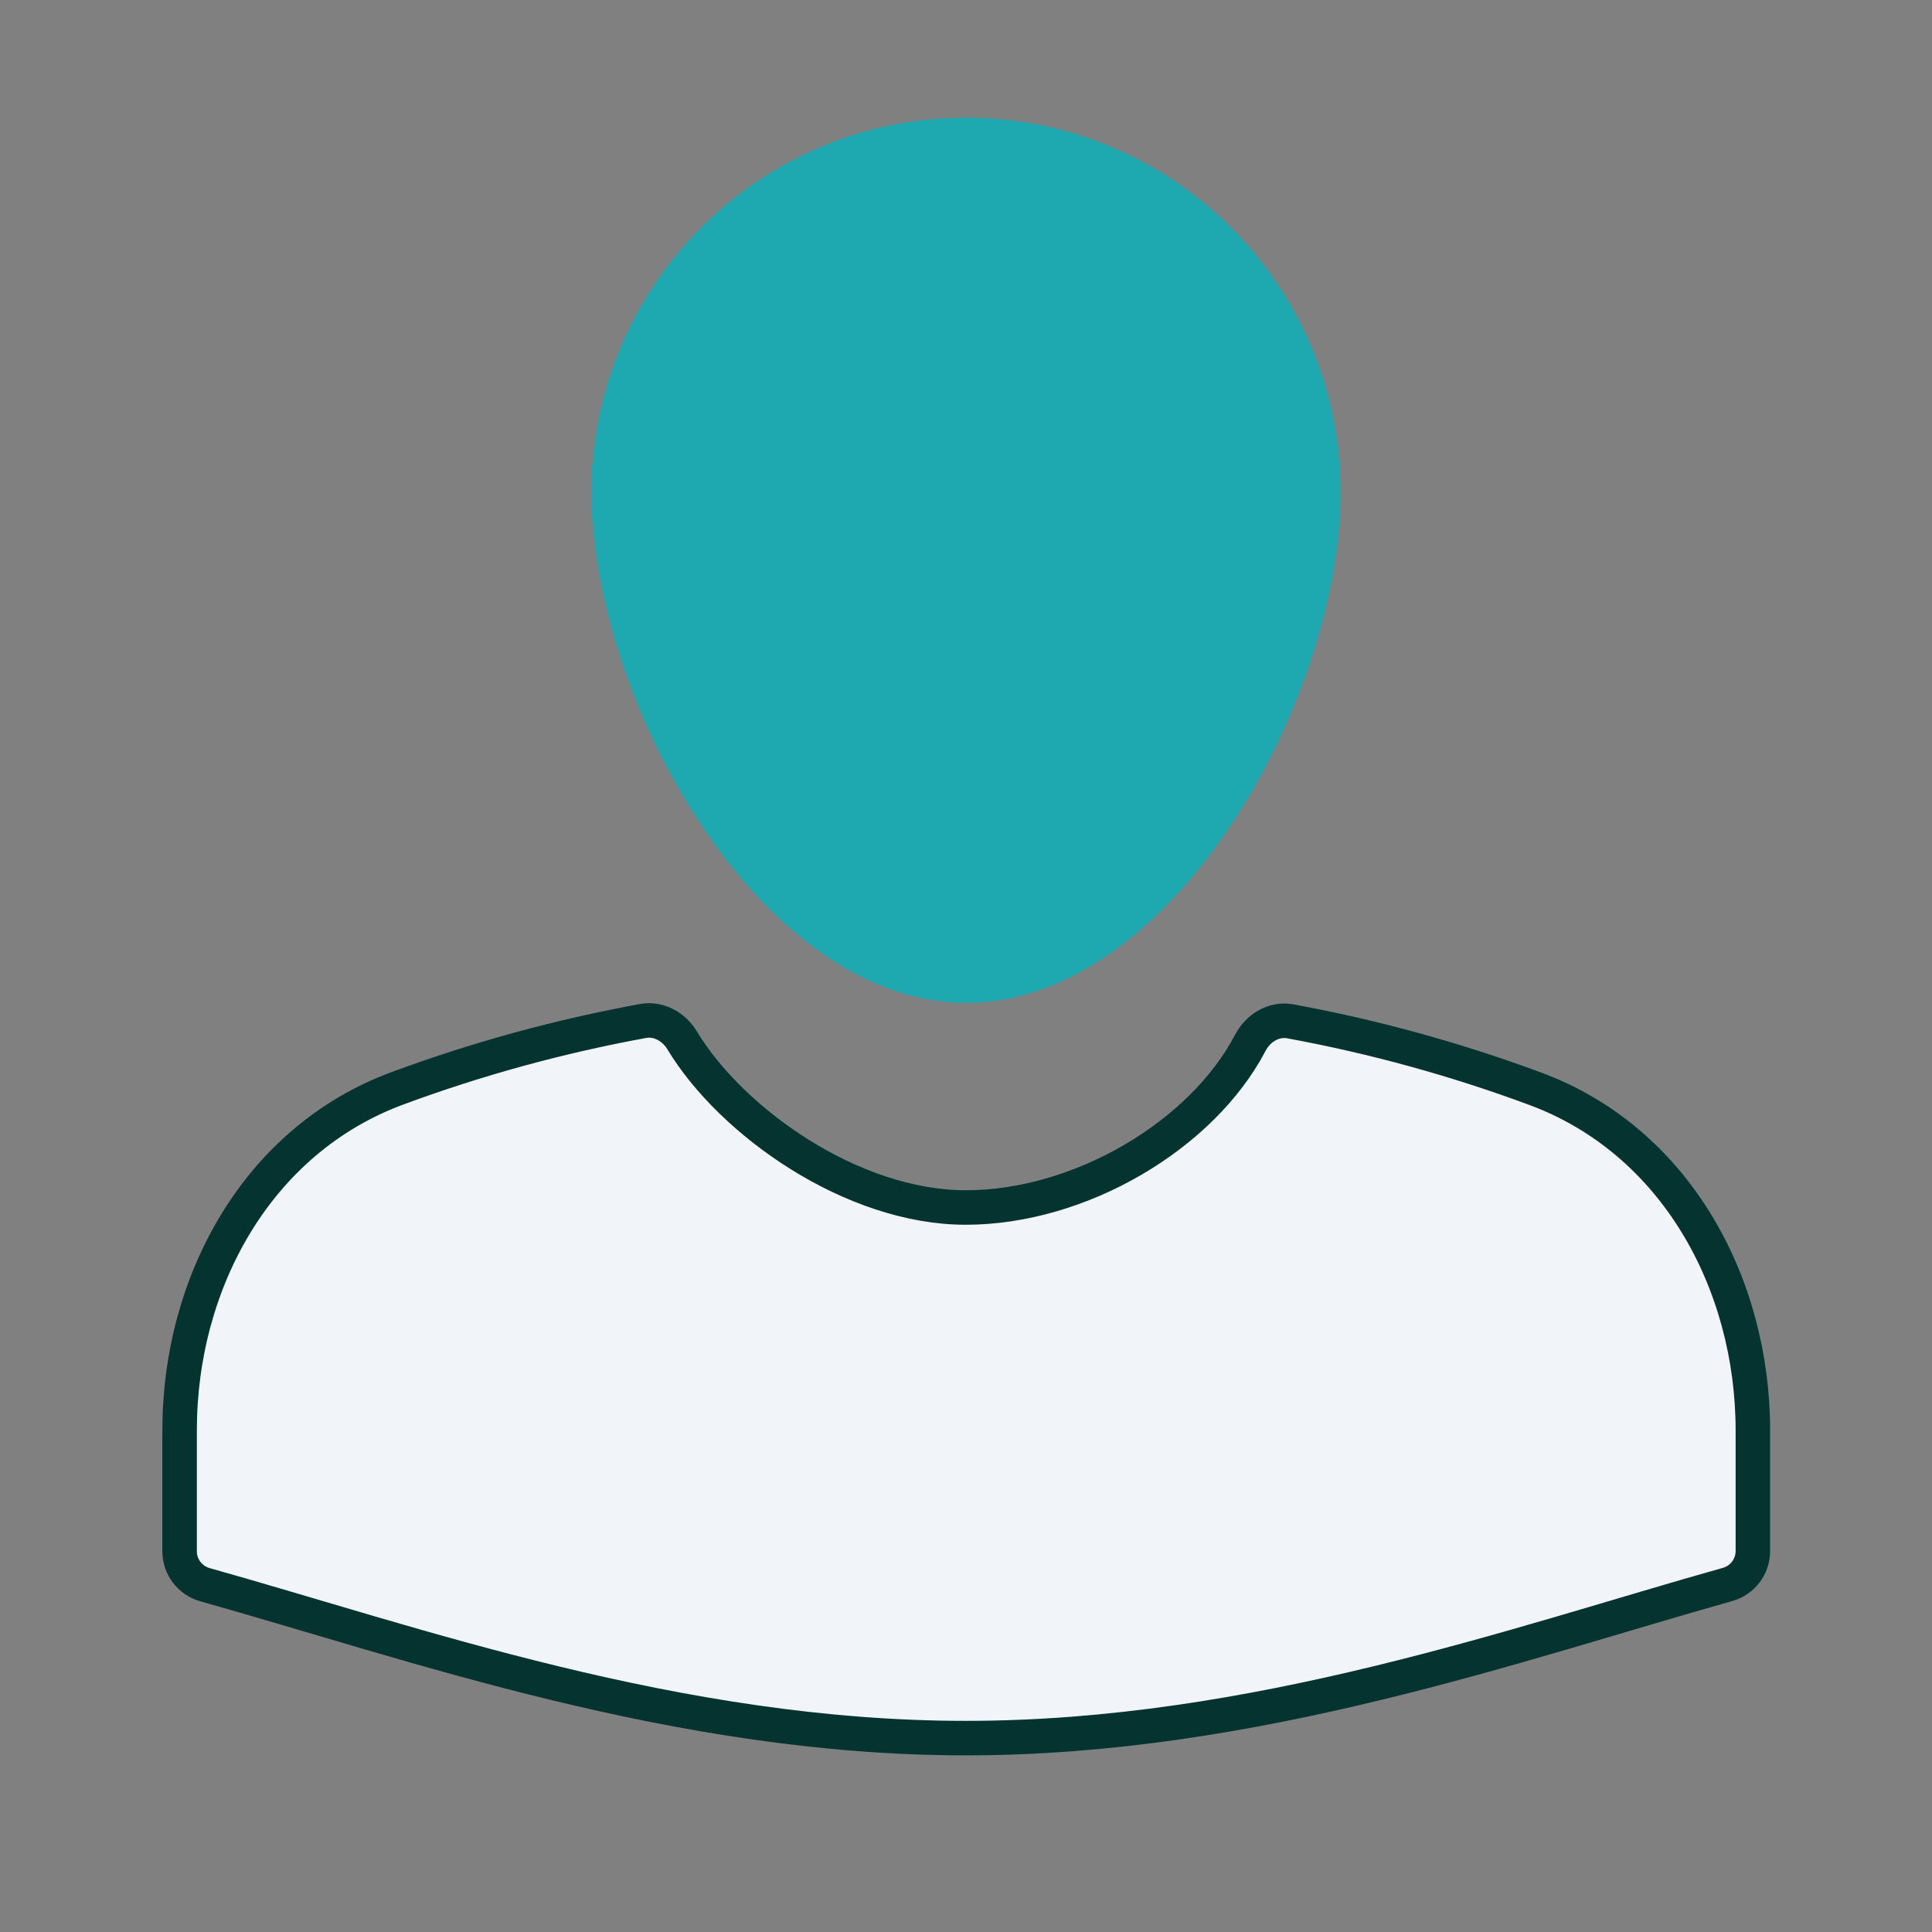
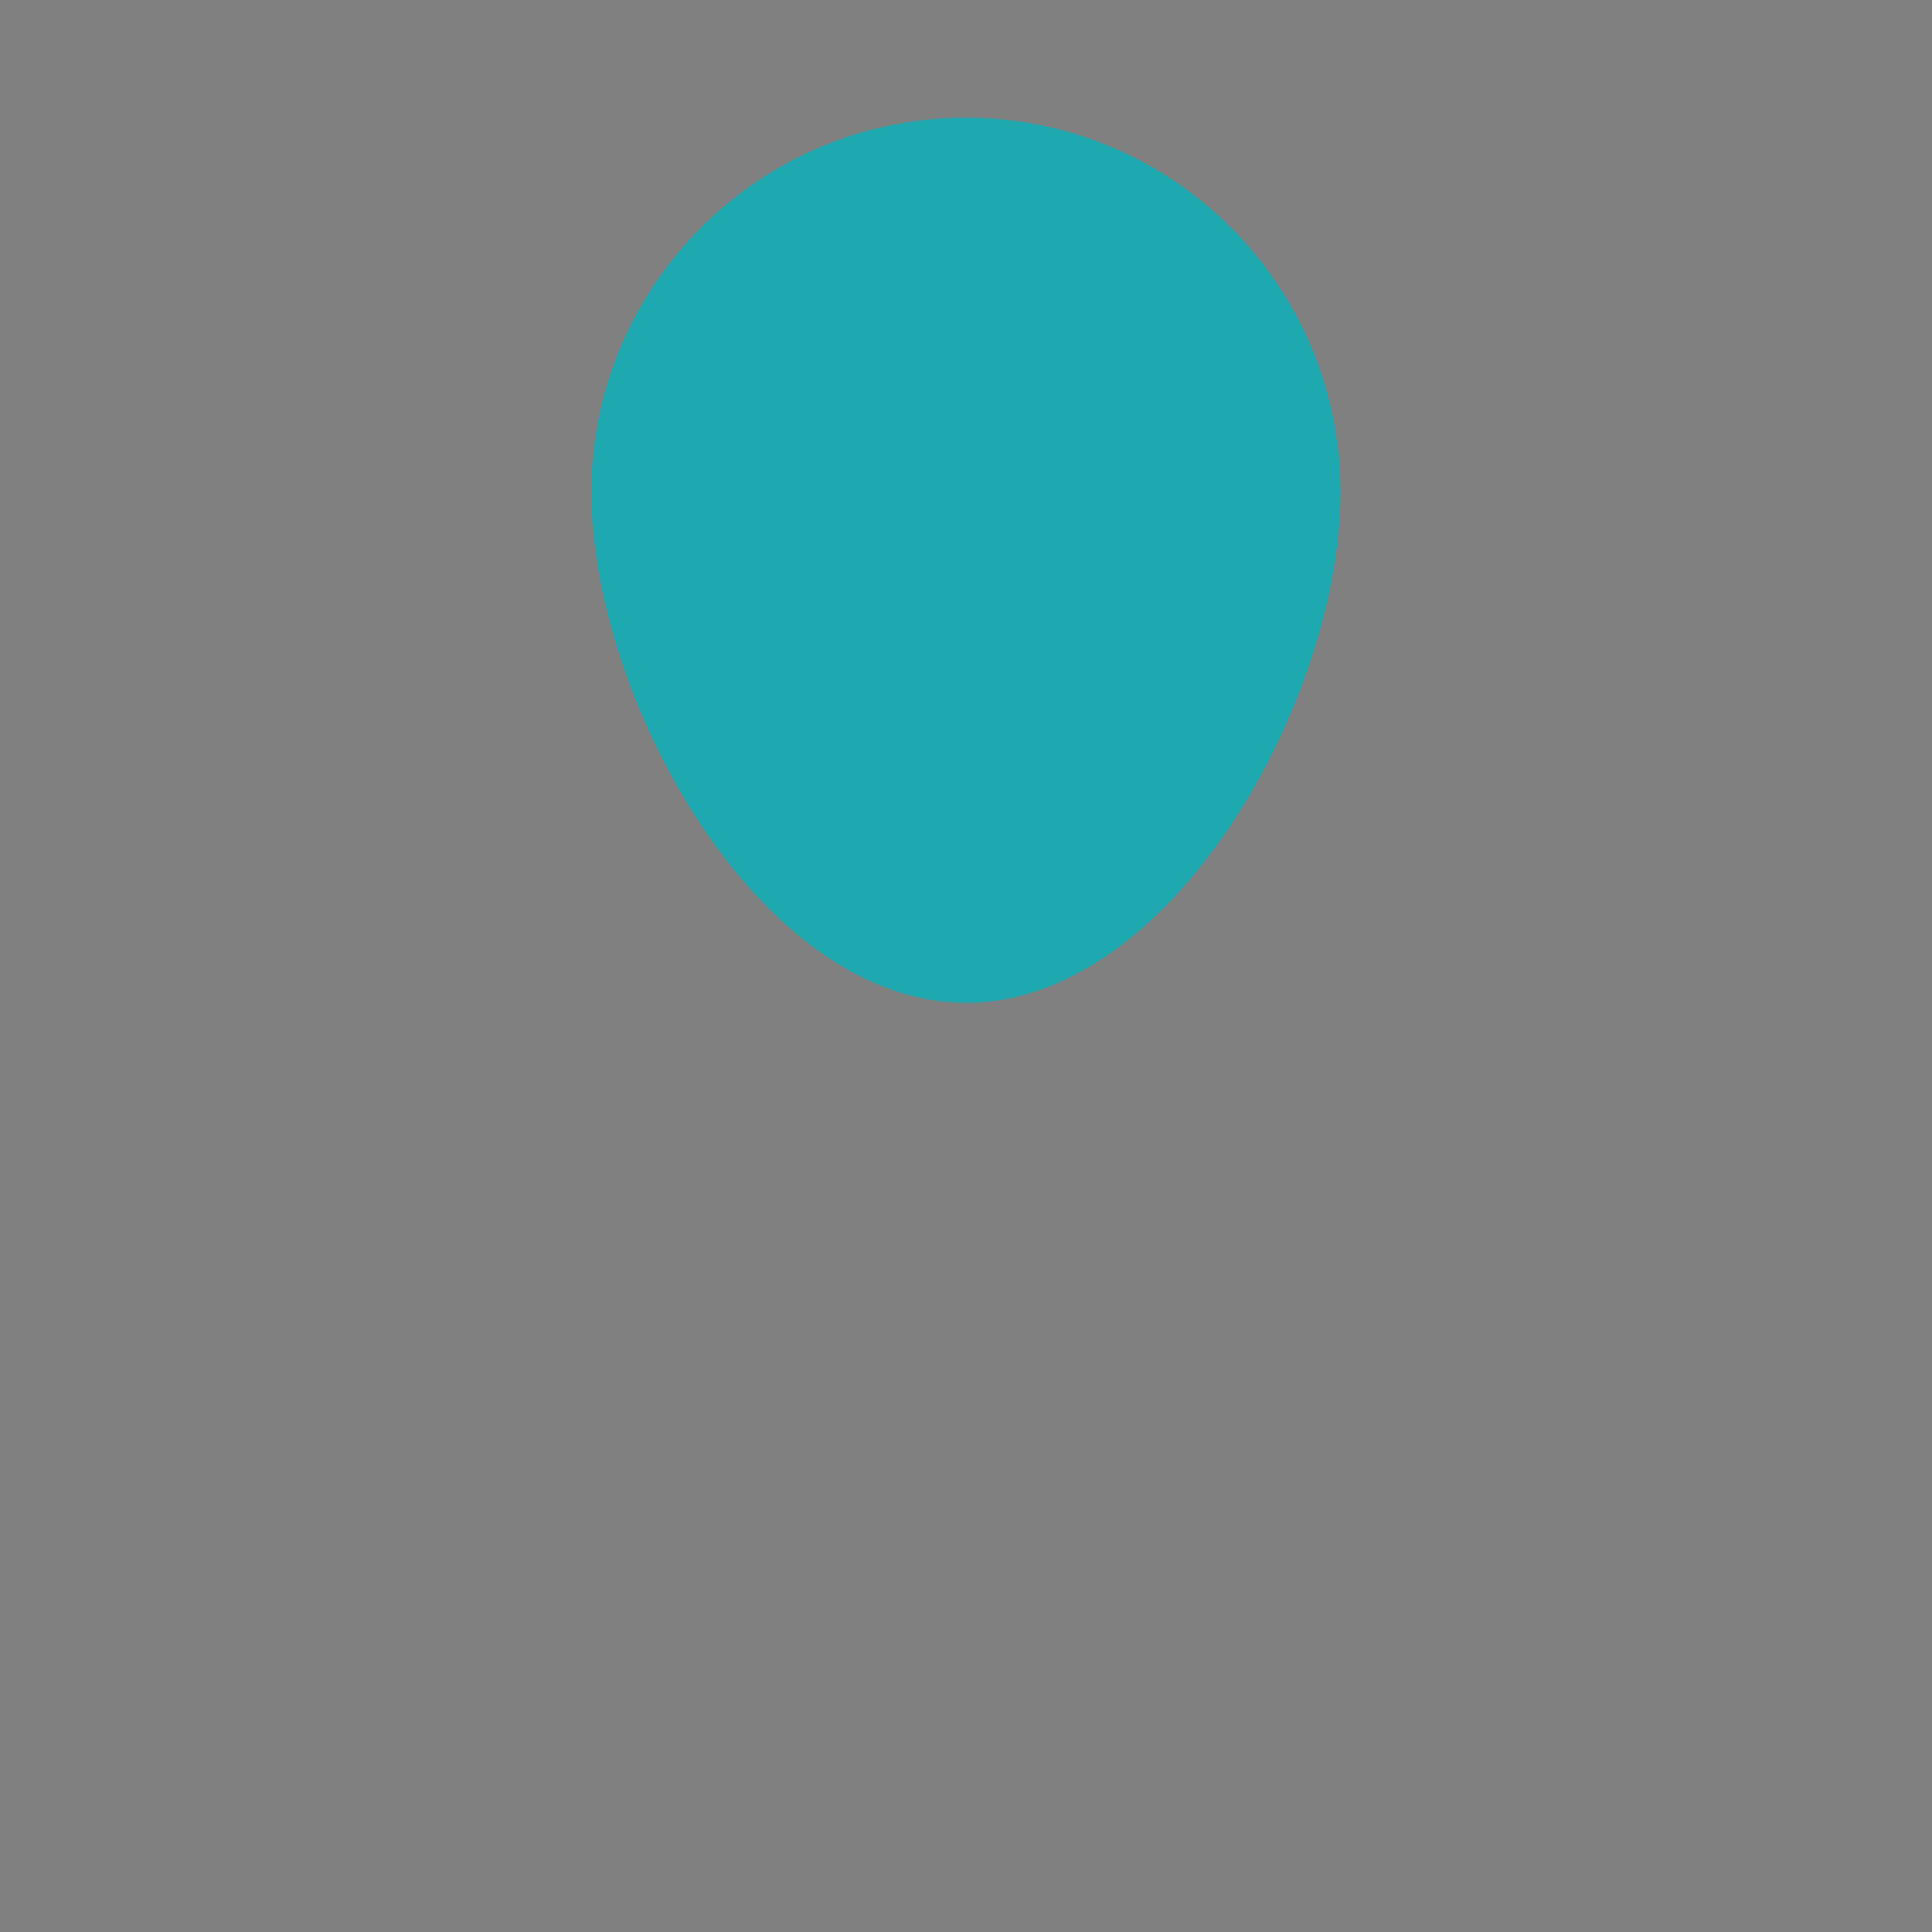
<svg xmlns="http://www.w3.org/2000/svg" width="56" height="56" viewBox="0 0 56 56" fill="none">
  <rect x="0" y="0" width="56" height="56" fill="#808080" stroke="none" />
  <g clip-path="url(#clip0_505:677)">
    <path d="M38.852 14.259C38.852 20.257 33.99 29.069 27.994 29.069C21.997 29.069 17.136 20.257 17.136 14.259C17.144 8.26 22.012 3.404 28.008 3.412C33.993 3.42 38.843 8.272 38.852 14.259Z" fill="#1EA8B0" />
-     <path d="M37.4 29.604C36.924 29.516 36.465 29.797 36.241 30.226C34.839 32.908 31.309 35 27.994 35C24.696 35 21.194 32.516 19.771 30.154C19.533 29.761 19.092 29.511 18.64 29.594C16.209 30.038 13.826 30.692 11.515 31.547C7.474 33.043 5.206 37.151 5.206 41.46V44.966C5.206 45.417 5.508 45.812 5.943 45.934C11.967 47.621 19.631 50.38 27.994 50.38C36.37 50.38 44.044 47.618 50.072 45.927C50.507 45.805 50.808 45.41 50.808 44.958V41.47C50.808 37.164 48.544 33.059 44.508 31.561C42.203 30.705 39.825 30.05 37.4 29.604Z" fill="#F1F5F9" stroke="#053430" stroke-linecap="round" stroke-linejoin="round" />
  </g>
  <defs>
    <clipPath id="clip0_505:677">
      <rect width="56" height="56" fill="white" />
    </clipPath>
  </defs>
</svg>